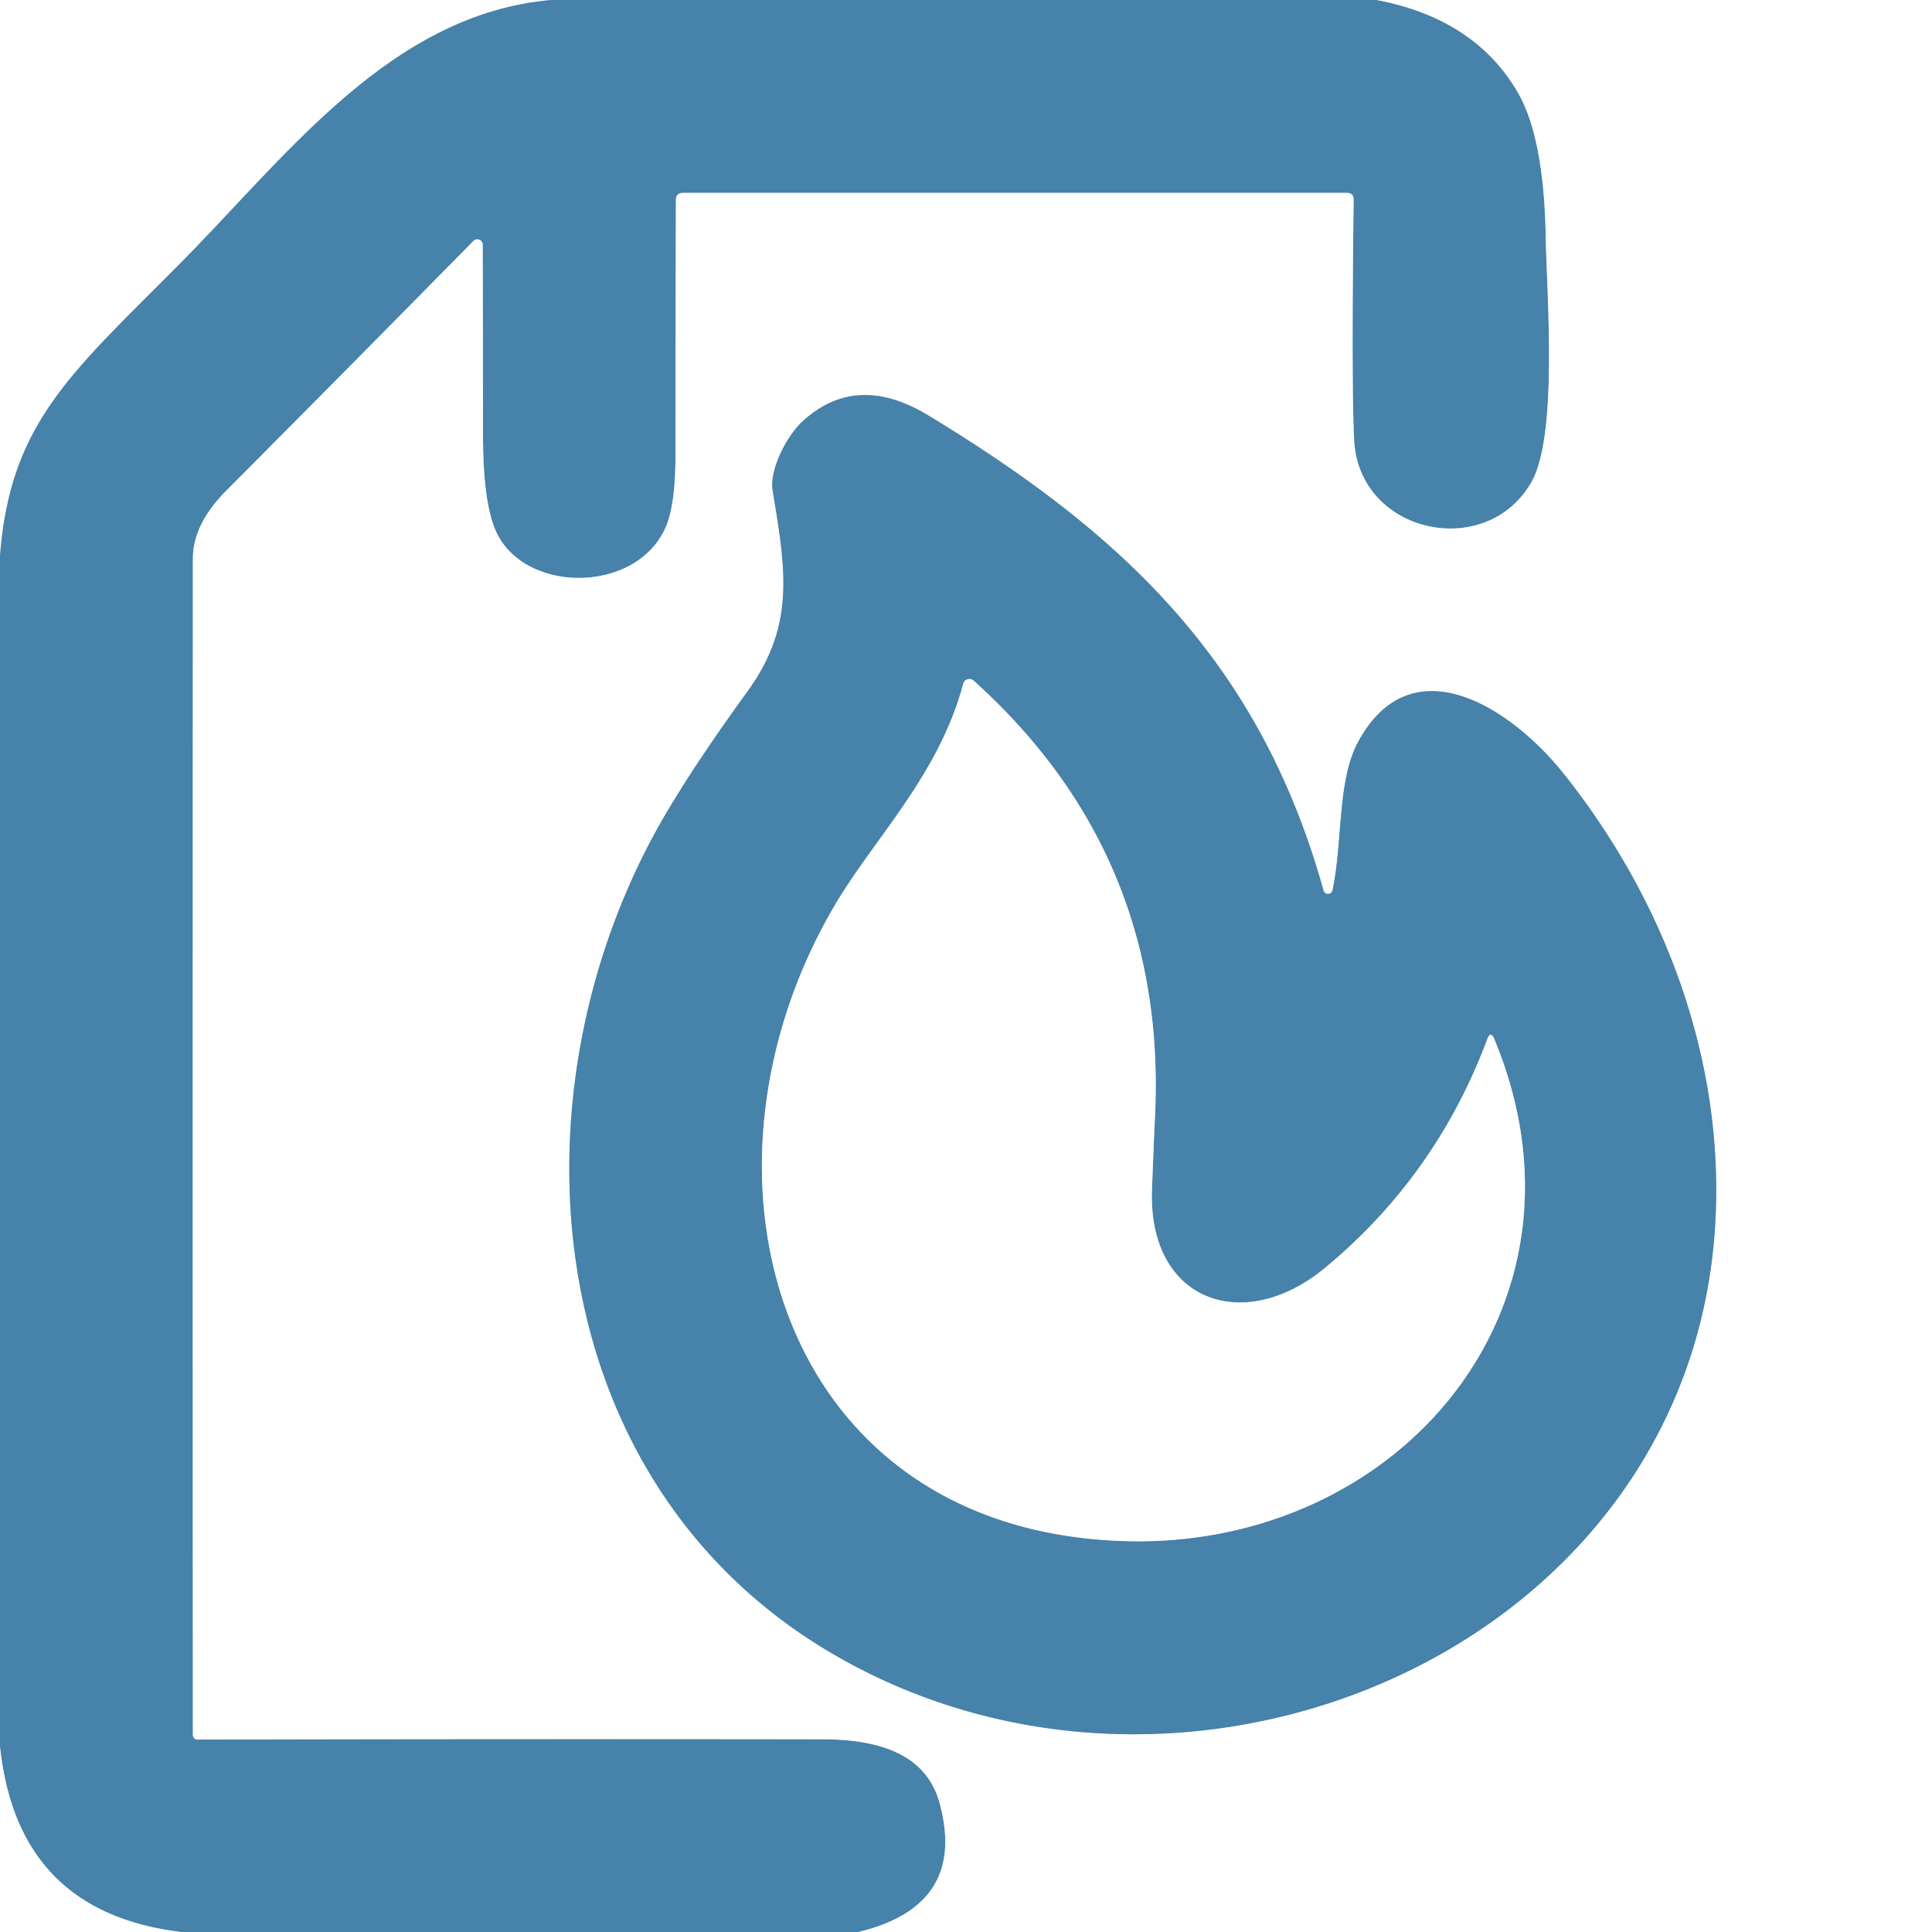
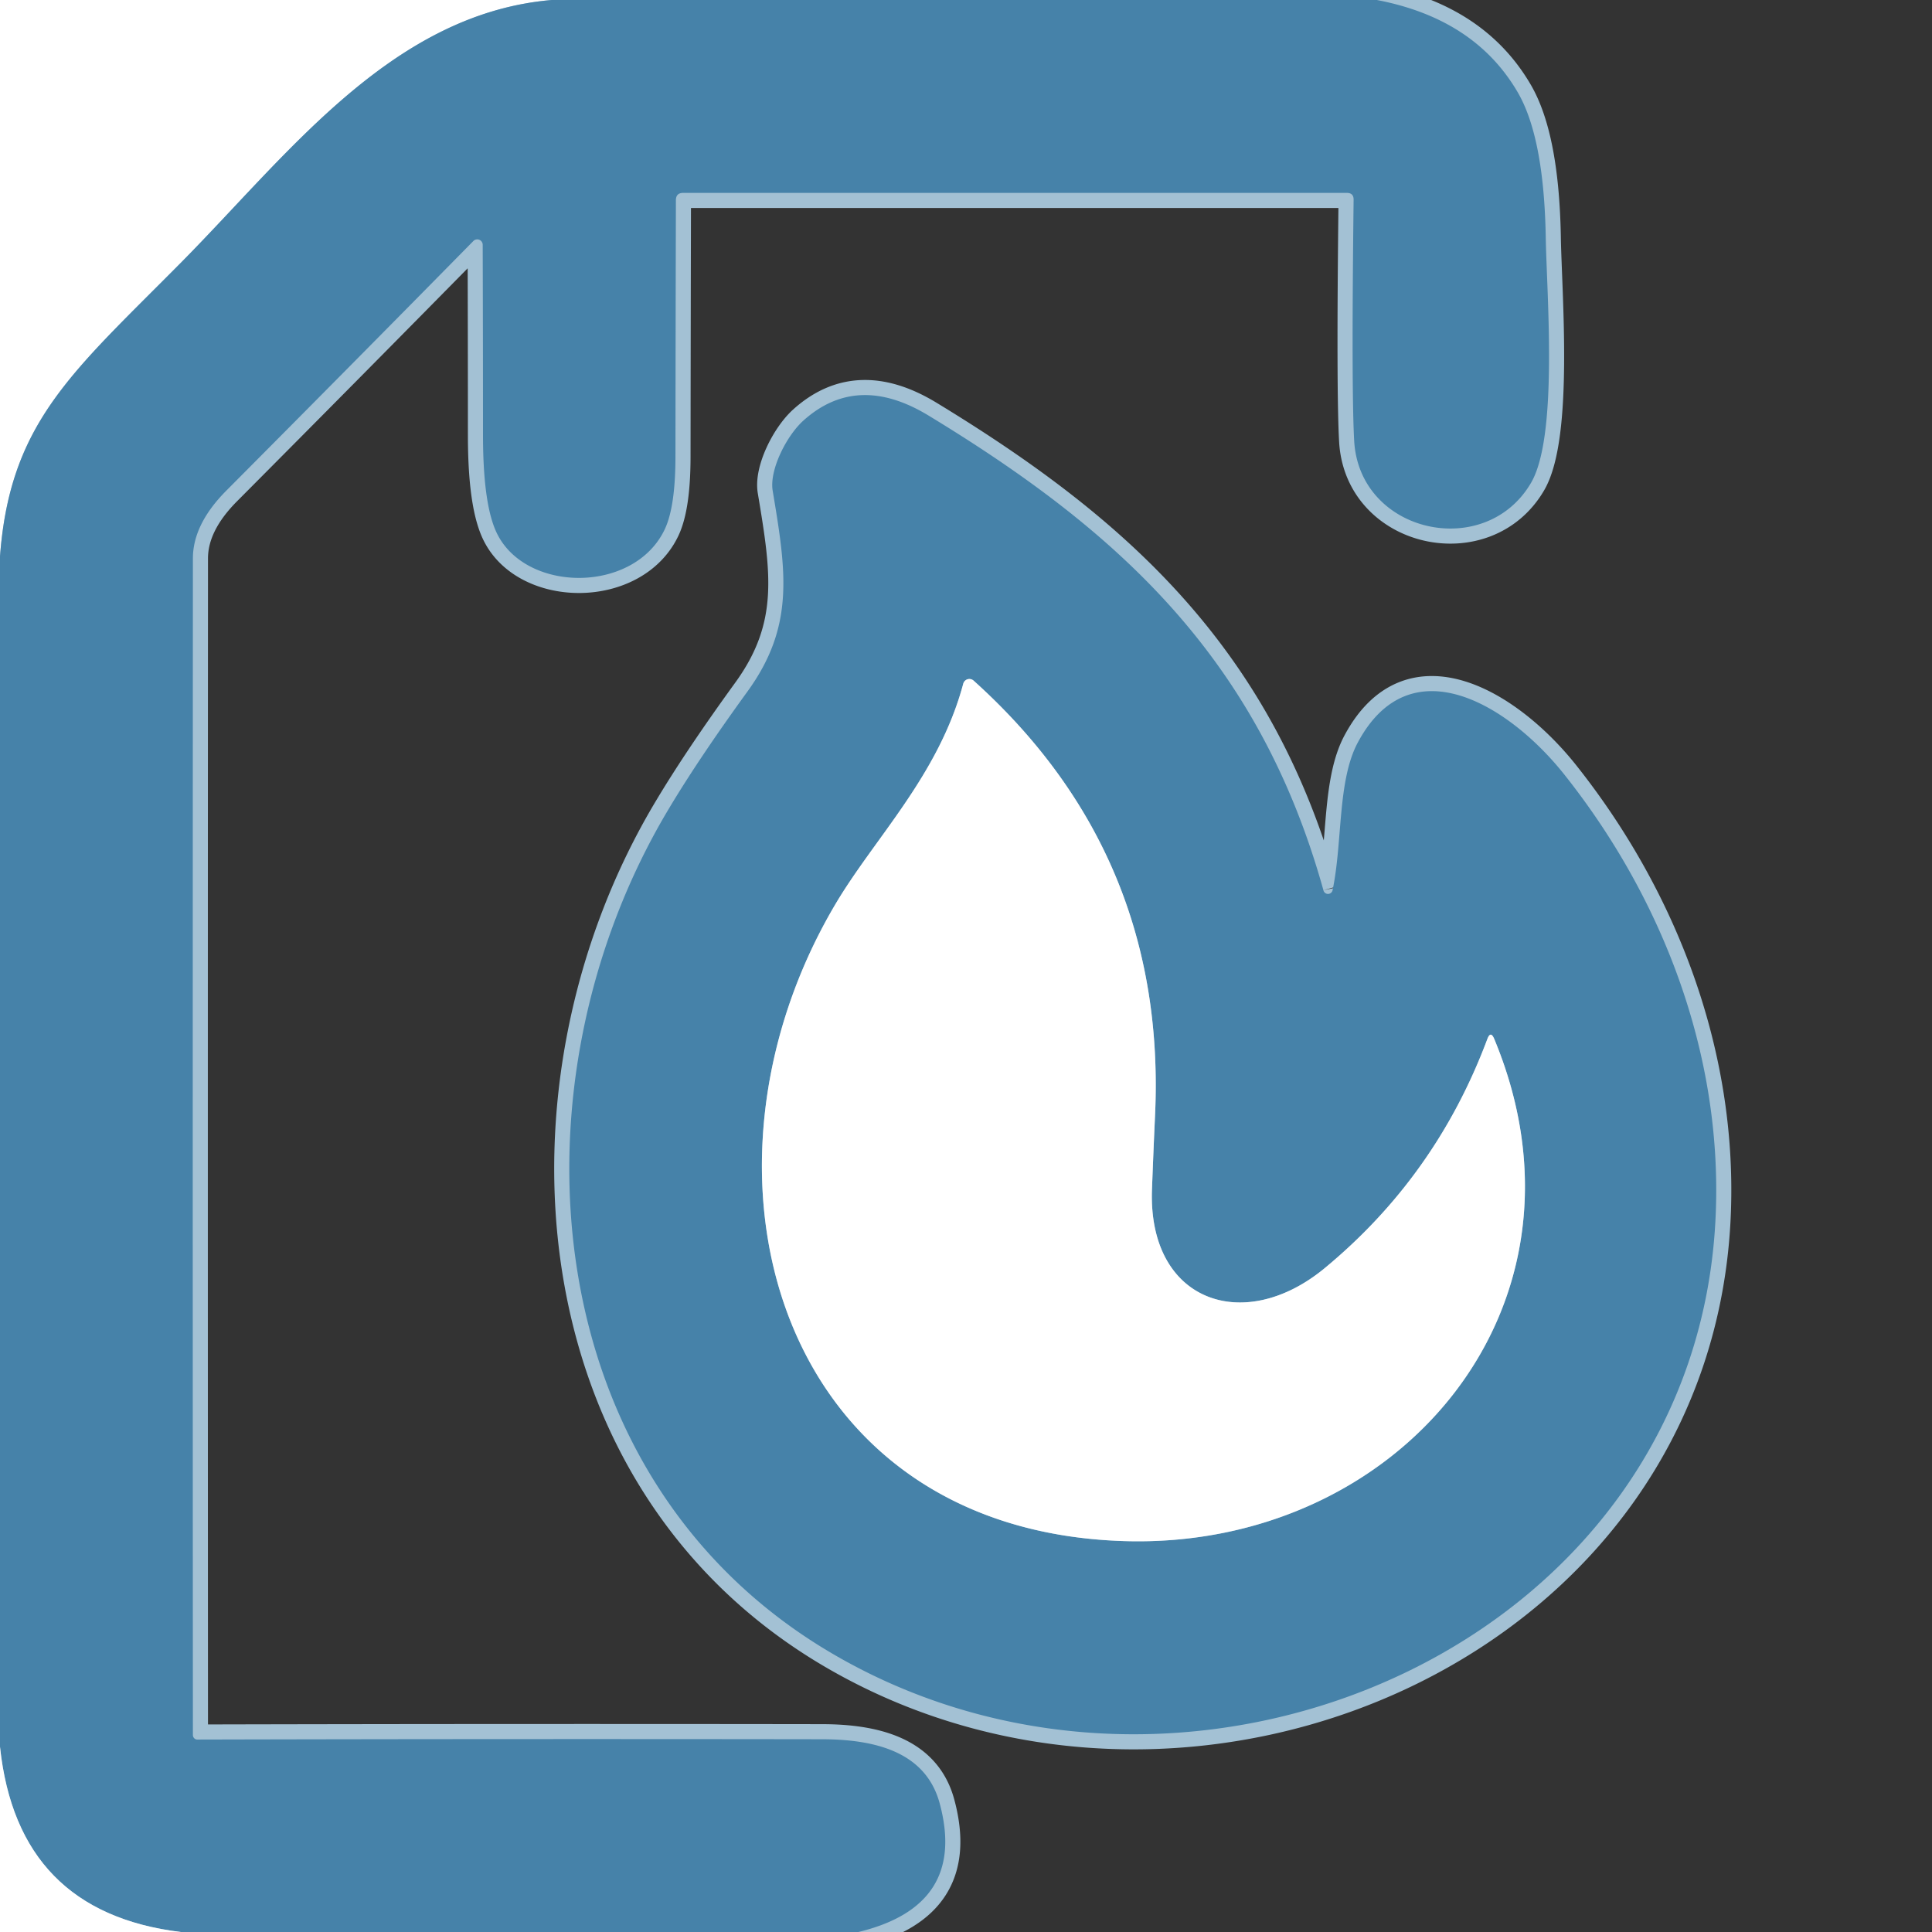
<svg xmlns="http://www.w3.org/2000/svg" version="1.1" viewBox="0.00 0.00 128.00 128.00">
  <rect x="0.00" y="0.00" width="128.00" height="128.00" fill="#333333" stroke="none" />
  <g stroke-width="2.00" fill="none" stroke-linecap="butt">
    <path stroke="#a3c1d4" vector-effect="non-scaling-stroke" d="   M 36.55 0.00   C 25.96 0.91 19.11 10.20 12.04 17.35   C 4.82 24.65 0.67 27.93 0.00 36.86" />
    <path stroke="#a3c1d4" vector-effect="non-scaling-stroke" d="   M 91.22 0.00   Q 97.71 1.24 100.55 6.11   Q 102.29 9.09 102.41 15.70   C 102.47 19.47 103.25 28.87 101.44 31.98   C 98.42 37.17 90.09 35.35 89.72 29.24   Q 89.53 25.98 89.68 13.24   Q 89.69 12.78 89.23 12.78   L 45.26 12.78   Q 44.79 12.78 44.78 13.25   Q 44.76 21.80 44.75 30.34   Q 44.74 33.57 44.05 35.05   C 42.05 39.31 34.95 39.30 32.96 35.41   Q 32.01 33.56 32.00 28.92   Q 32.00 22.50 31.98 16.22   A 0.36 0.36 0.0 0 0 31.36 15.97   Q 23.28 24.18 15.00 32.50   Q 12.78 34.73 12.78 37.00   Q 12.76 76.00 12.78 114.95   A 0.30 0.29 -90.0 0 0 13.07 115.25   Q 33.71 115.20 54.42 115.23   C 57.90 115.23 61.33 116.02 62.26 119.49   Q 64.08 126.26 56.87 128.00" />
    <path stroke="#a3c1d4" vector-effect="non-scaling-stroke" d="   M 11.98 128.00   Q 1.16 126.68 0.00 115.73" />
    <path stroke="#a3c1d4" vector-effect="non-scaling-stroke" d="   M 87.68 58.98   C 83.42 43.71 74.23 35.25 61.50 27.52   Q 56.77 24.66 53.21 27.88   C 52.10 28.89 50.97 31.13 51.19 32.50   C 52.08 37.84 52.68 41.47 49.51 45.83   Q 46.29 50.27 44.33 53.55   C 33.39 71.76 35.34 98.12 55.34 109.67   C 79.10 123.40 112.68 108.89 113.68 80.22   C 114.05 69.77 110.18 59.56 103.66 51.34   C 100.01 46.73 93.45 42.67 89.96 49.19   C 88.60 51.73 88.96 55.75 88.29 58.96   A 0.31 0.31 0.0 0 1 87.68 58.98" />
    <path stroke="#a3c1d4" vector-effect="non-scaling-stroke" d="   M 63.82 45.29   C 62.19 51.39 57.93 55.52 55.31 59.97   C 44.85 77.73 51.44 101.37 74.45 102.10   C 92.58 102.68 106.39 86.62 99.00 68.84   Q 98.76 68.26 98.54 68.84   Q 95.14 77.93 87.75 84.03   C 82.40 88.44 76.07 86.24 76.32 78.84   Q 76.41 76.41 76.52 74.00   Q 77.36 56.66 64.50 45.09   A 0.42 0.42 0.0 0 0 63.82 45.29" />
  </g>
  <path fill="#ffffff" d="   M 0.00 0.00   L 36.55 0.00   C 25.96 0.91 19.11 10.20 12.04 17.35   C 4.82 24.65 0.67 27.93 0.00 36.86   L 0.00 0.00   Z" />
  <path fill="#4682a9" d="   M 36.55 0.00   L 91.22 0.00   Q 97.71 1.24 100.55 6.11   Q 102.29 9.09 102.41 15.70   C 102.47 19.47 103.25 28.87 101.44 31.98   C 98.42 37.17 90.09 35.35 89.72 29.24   Q 89.53 25.98 89.68 13.24   Q 89.69 12.78 89.23 12.78   L 45.26 12.78   Q 44.79 12.78 44.78 13.25   Q 44.76 21.80 44.75 30.34   Q 44.74 33.57 44.05 35.05   C 42.05 39.31 34.95 39.30 32.96 35.41   Q 32.01 33.56 32.00 28.92   Q 32.00 22.50 31.98 16.22   A 0.36 0.36 0.0 0 0 31.36 15.97   Q 23.28 24.18 15.00 32.50   Q 12.78 34.73 12.78 37.00   Q 12.76 76.00 12.78 114.95   A 0.30 0.29 -90.0 0 0 13.07 115.25   Q 33.71 115.20 54.42 115.23   C 57.90 115.23 61.33 116.02 62.26 119.49   Q 64.08 126.26 56.87 128.00   L 11.98 128.00   Q 1.16 126.68 0.00 115.73   L 0.00 36.86   C 0.67 27.93 4.82 24.65 12.04 17.35   C 19.11 10.20 25.96 0.91 36.55 0.00   Z" />
-   <path fill="#ffffff" d="   M 91.22 0.00   L 128.00 0.00   L 128.00 128.00   L 56.87 128.00   Q 64.08 126.26 62.26 119.49   C 61.33 116.02 57.90 115.23 54.42 115.23   Q 33.71 115.20 13.07 115.25   A 0.30 0.29 -90.0 0 1 12.78 114.95   Q 12.76 76.00 12.78 37.00   Q 12.78 34.73 15.00 32.50   Q 23.28 24.18 31.36 15.97   A 0.36 0.36 0.0 0 1 31.98 16.22   Q 32.00 22.50 32.00 28.92   Q 32.01 33.56 32.96 35.41   C 34.95 39.30 42.05 39.31 44.05 35.05   Q 44.74 33.57 44.75 30.34   Q 44.76 21.80 44.78 13.25   Q 44.79 12.78 45.26 12.78   L 89.23 12.78   Q 89.69 12.78 89.68 13.24   Q 89.53 25.98 89.72 29.24   C 90.09 35.35 98.42 37.17 101.44 31.98   C 103.25 28.87 102.47 19.47 102.41 15.70   Q 102.29 9.09 100.55 6.11   Q 97.71 1.24 91.22 0.00   Z   M 87.68 58.98   C 83.42 43.71 74.23 35.25 61.50 27.52   Q 56.77 24.66 53.21 27.88   C 52.10 28.89 50.97 31.13 51.19 32.50   C 52.08 37.84 52.68 41.47 49.51 45.83   Q 46.29 50.27 44.33 53.55   C 33.39 71.76 35.34 98.12 55.34 109.67   C 79.10 123.40 112.68 108.89 113.68 80.22   C 114.05 69.77 110.18 59.56 103.66 51.34   C 100.01 46.73 93.45 42.67 89.96 49.19   C 88.60 51.73 88.96 55.75 88.29 58.96   A 0.31 0.31 0.0 0 1 87.68 58.98   Z" />
  <path fill="#4682a9" d="   M 88.29 58.96   C 88.96 55.75 88.60 51.73 89.96 49.19   C 93.45 42.67 100.01 46.73 103.66 51.34   C 110.18 59.56 114.05 69.77 113.68 80.22   C 112.68 108.89 79.10 123.40 55.34 109.67   C 35.34 98.12 33.39 71.76 44.33 53.55   Q 46.29 50.27 49.51 45.83   C 52.68 41.47 52.08 37.84 51.19 32.50   C 50.97 31.13 52.10 28.89 53.21 27.88   Q 56.77 24.66 61.50 27.52   C 74.23 35.25 83.42 43.71 87.68 58.98   A 0.31 0.31 0.0 0 0 88.29 58.96   Z   M 63.82 45.29   C 62.19 51.39 57.93 55.52 55.31 59.97   C 44.85 77.73 51.44 101.37 74.45 102.10   C 92.58 102.68 106.39 86.62 99.00 68.84   Q 98.76 68.26 98.54 68.84   Q 95.14 77.93 87.75 84.03   C 82.40 88.44 76.07 86.24 76.32 78.84   Q 76.41 76.41 76.52 74.00   Q 77.36 56.66 64.50 45.09   A 0.42 0.42 0.0 0 0 63.82 45.29   Z" />
  <path fill="#ffffff" d="   M 55.31 59.97   C 57.93 55.52 62.19 51.39 63.82 45.29   A 0.42 0.42 0.0 0 1 64.50 45.09   Q 77.36 56.66 76.52 74.00   Q 76.41 76.41 76.32 78.84   C 76.07 86.24 82.40 88.44 87.75 84.03   Q 95.14 77.93 98.54 68.84   Q 98.76 68.26 99.00 68.84   C 106.39 86.62 92.58 102.68 74.45 102.10   C 51.44 101.37 44.85 77.73 55.31 59.97   Z" />
  <path fill="#ffffff" d="   M 0.00 115.73   Q 1.16 126.68 11.98 128.00   L 0.00 128.00   L 0.00 115.73   Z" />
</svg>